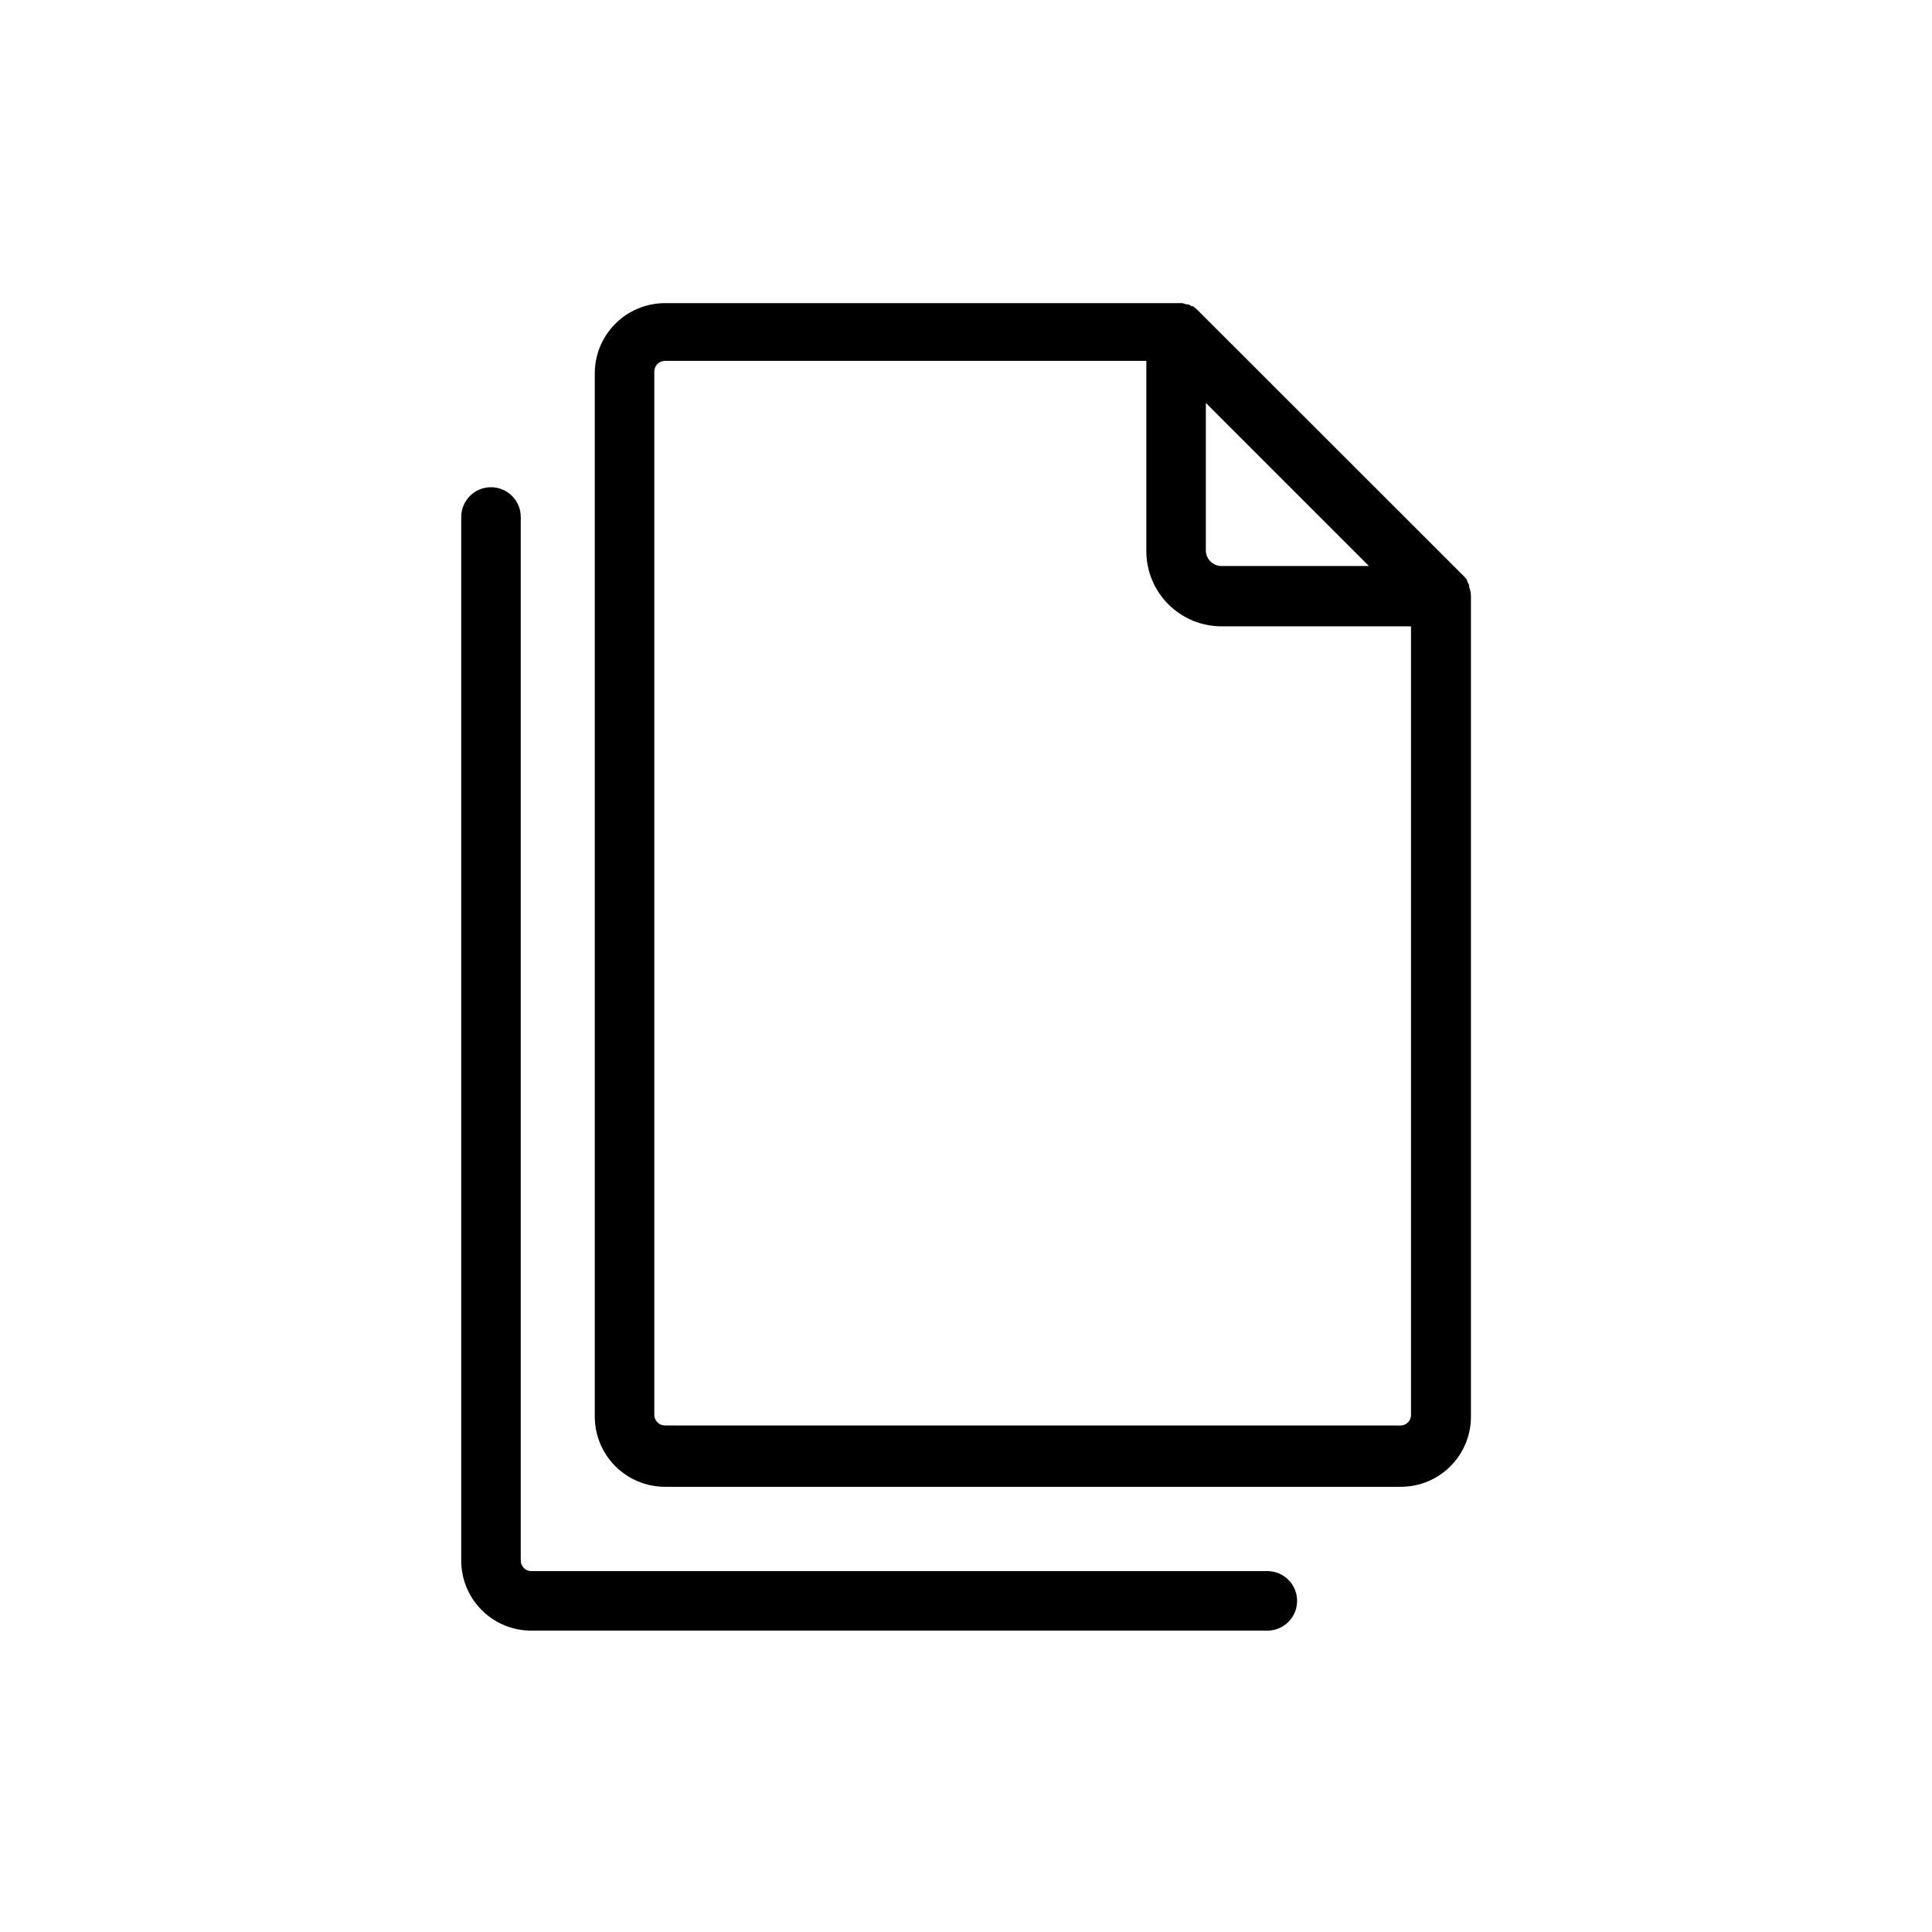
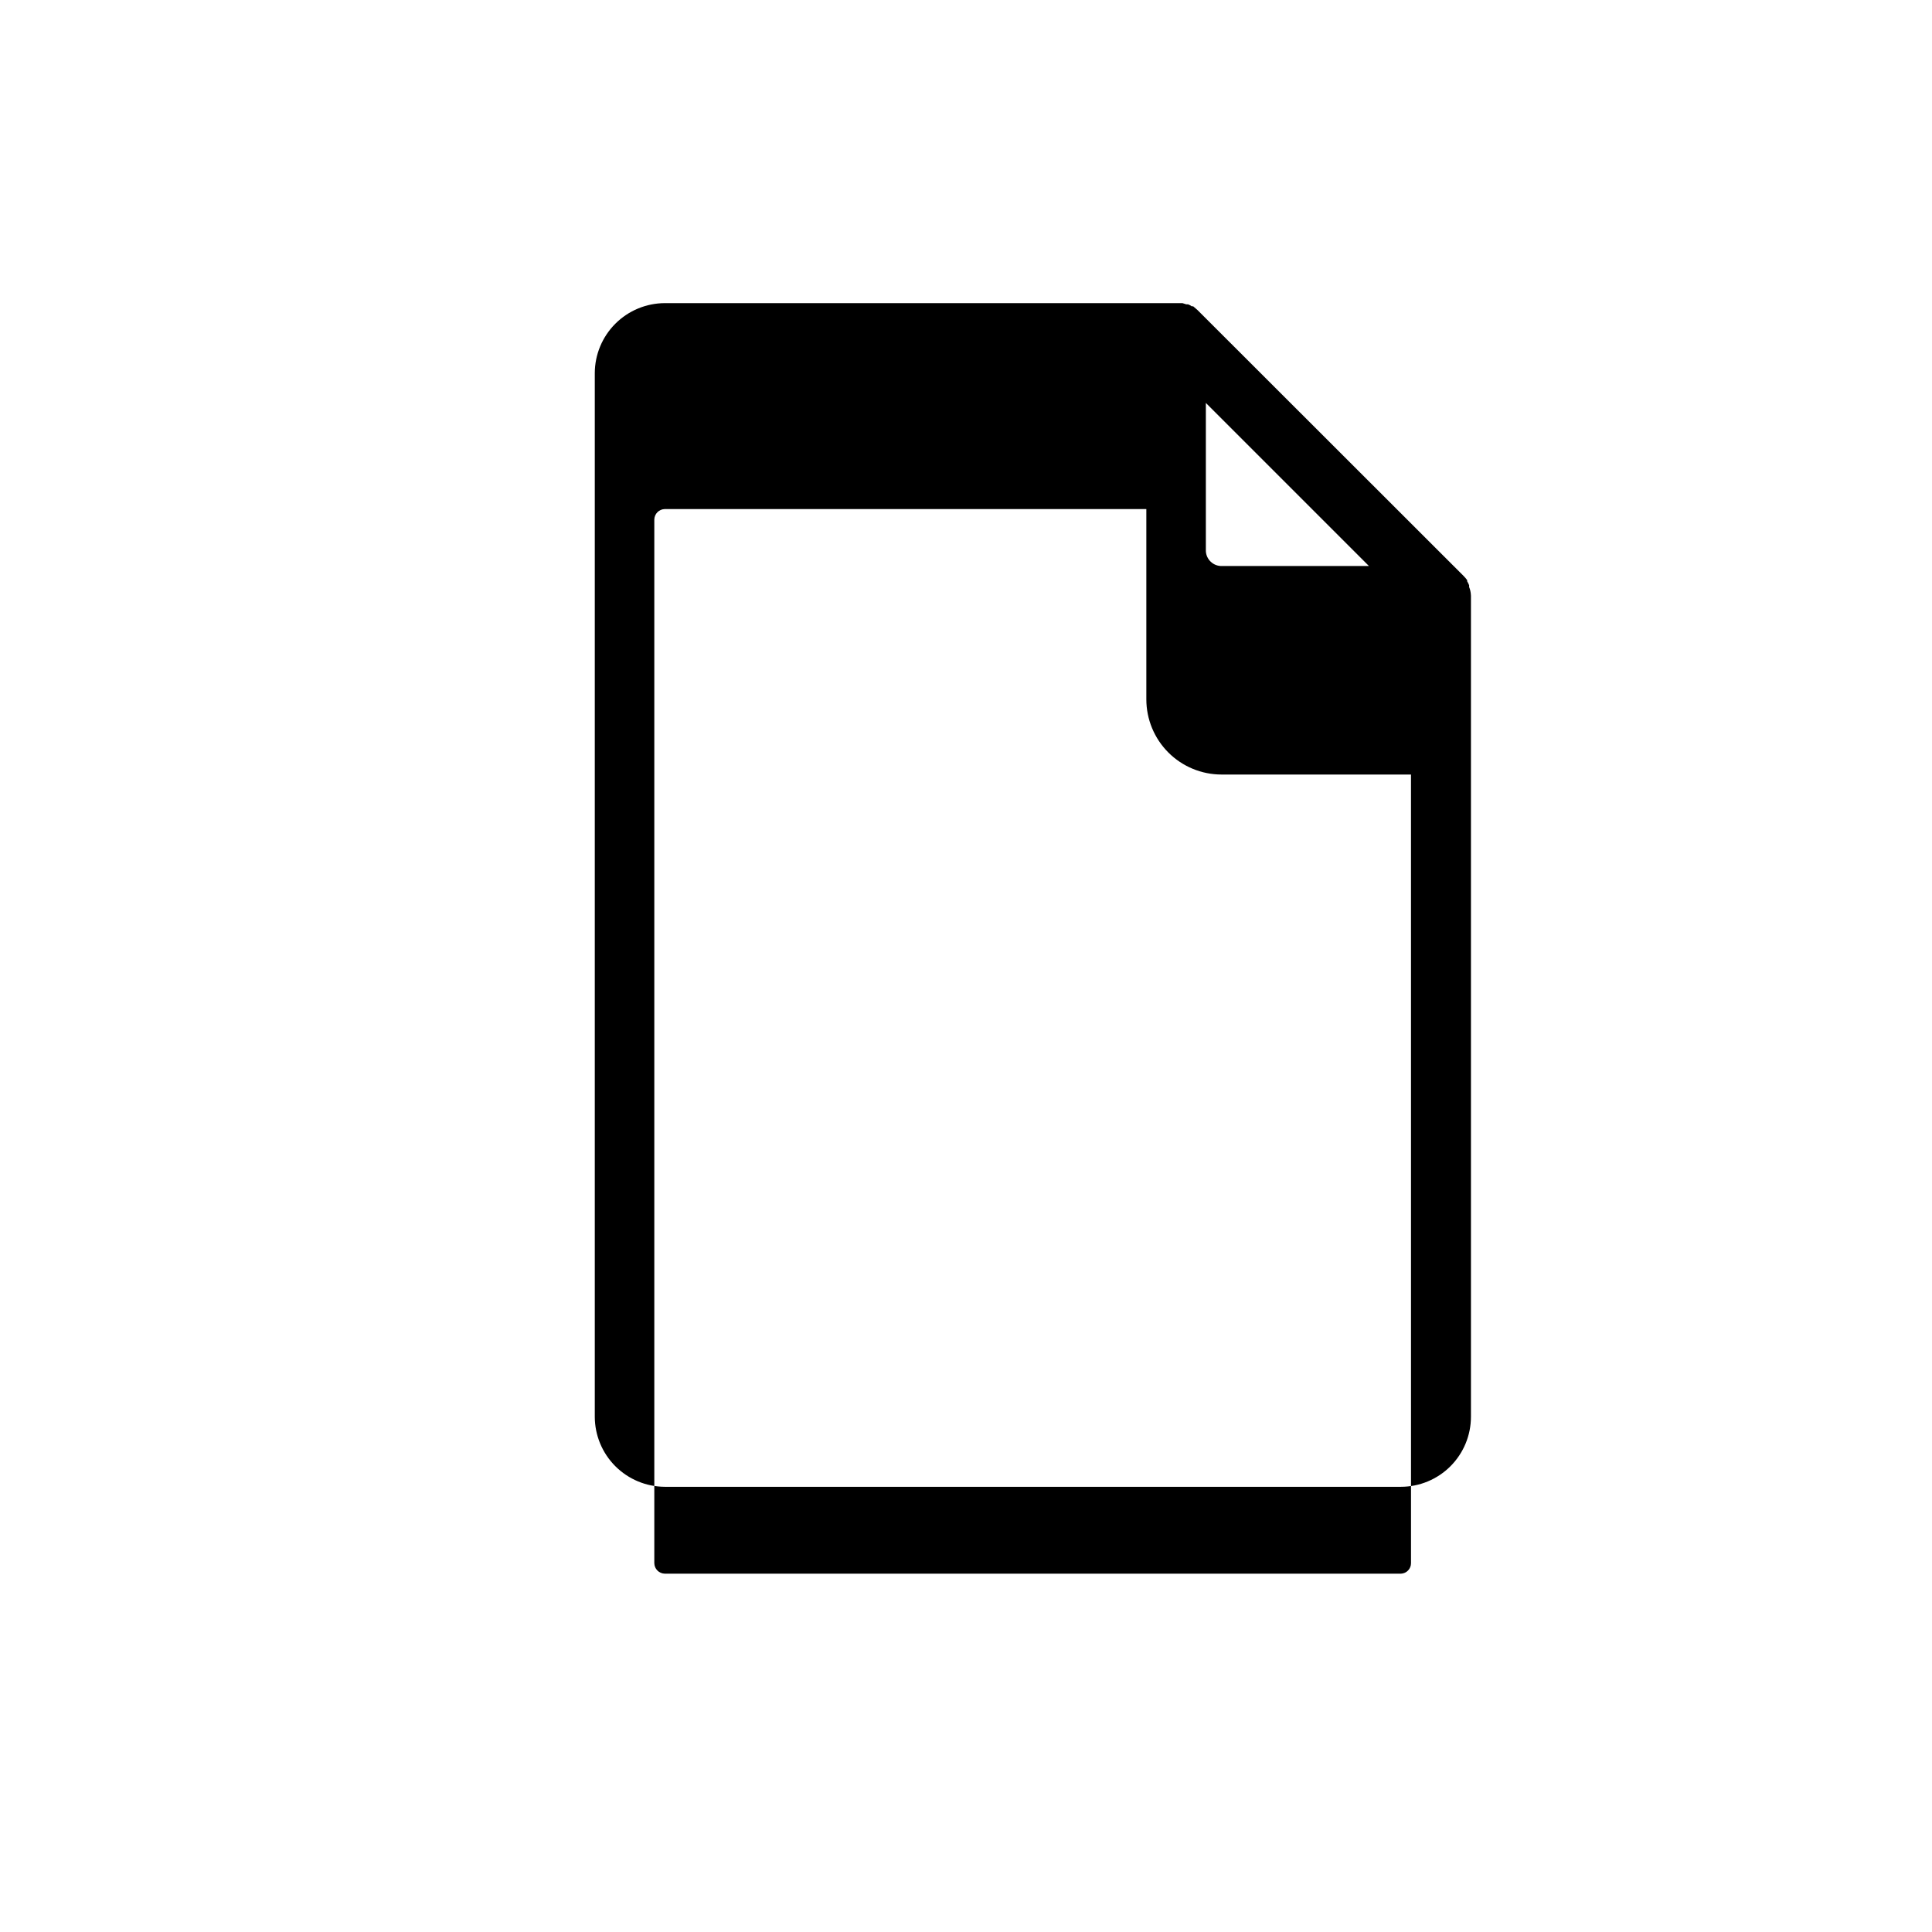
<svg xmlns="http://www.w3.org/2000/svg" fill="#000000" width="800px" height="800px" version="1.1" viewBox="144 144 512 512">
  <g>
-     <path d="m533.65 300.57c-0.07-0.34-0.18-0.676-0.312-0.996 0.02-0.156 0.02-0.316 0-0.473-0.145-0.367-0.32-0.719-0.527-1.055v-0.316 0.004c-0.305-0.41-0.637-0.797-1-1.16l-70.453-70.402-1.156-1h-0.367l-0.004 0.004c-0.301-0.227-0.641-0.406-0.996-0.527h-0.473l-1-0.316h-137.18c-4.918 0.016-9.629 1.977-13.109 5.453-3.477 3.477-5.438 8.191-5.449 13.109v276.56c0.012 4.918 1.973 9.633 5.449 13.109 3.481 3.477 8.191 5.438 13.109 5.453h195.07c4.922 0 9.645-1.957 13.125-5.438s5.438-8.203 5.438-13.125v-217.57c-0.016-0.441-0.07-0.883-0.16-1.316zm-70.086-49.789 43.219 43.219h-38.961c-2.254 0.059-4.144-1.691-4.258-3.945zm51.578 270.99-194.96-0.004c-1.527-0.027-2.758-1.258-2.785-2.785v-276.56c0.027-1.527 1.258-2.762 2.785-2.789h127.61v50.422c0 5.285 2.098 10.355 5.836 14.094 3.738 3.734 8.805 5.836 14.09 5.836h50.211l0.004 209c0 1.5-1.184 2.731-2.684 2.785z" />
-     <path d="m479.81 560.36h-195.02c-1.539 0-2.785-1.246-2.785-2.785v-276.57c0-4.356-3.531-7.887-7.887-7.887s-7.887 3.531-7.887 7.887v276.57c0 4.922 1.957 9.641 5.438 13.121 3.481 3.484 8.199 5.438 13.121 5.438h195.07c4.356 0 7.887-3.531 7.887-7.887s-3.531-7.887-7.887-7.887z" />
+     <path d="m533.65 300.57c-0.07-0.34-0.18-0.676-0.312-0.996 0.02-0.156 0.02-0.316 0-0.473-0.145-0.367-0.32-0.719-0.527-1.055v-0.316 0.004c-0.305-0.41-0.637-0.797-1-1.16l-70.453-70.402-1.156-1h-0.367l-0.004 0.004c-0.301-0.227-0.641-0.406-0.996-0.527h-0.473l-1-0.316h-137.18c-4.918 0.016-9.629 1.977-13.109 5.453-3.477 3.477-5.438 8.191-5.449 13.109v276.56c0.012 4.918 1.973 9.633 5.449 13.109 3.481 3.477 8.191 5.438 13.109 5.453h195.07c4.922 0 9.645-1.957 13.125-5.438s5.438-8.203 5.438-13.125v-217.57c-0.016-0.441-0.07-0.883-0.16-1.316zm-70.086-49.789 43.219 43.219h-38.961c-2.254 0.059-4.144-1.691-4.258-3.945m51.578 270.99-194.96-0.004c-1.527-0.027-2.758-1.258-2.785-2.785v-276.56c0.027-1.527 1.258-2.762 2.785-2.789h127.61v50.422c0 5.285 2.098 10.355 5.836 14.094 3.738 3.734 8.805 5.836 14.09 5.836h50.211l0.004 209c0 1.5-1.184 2.731-2.684 2.785z" />
  </g>
</svg>